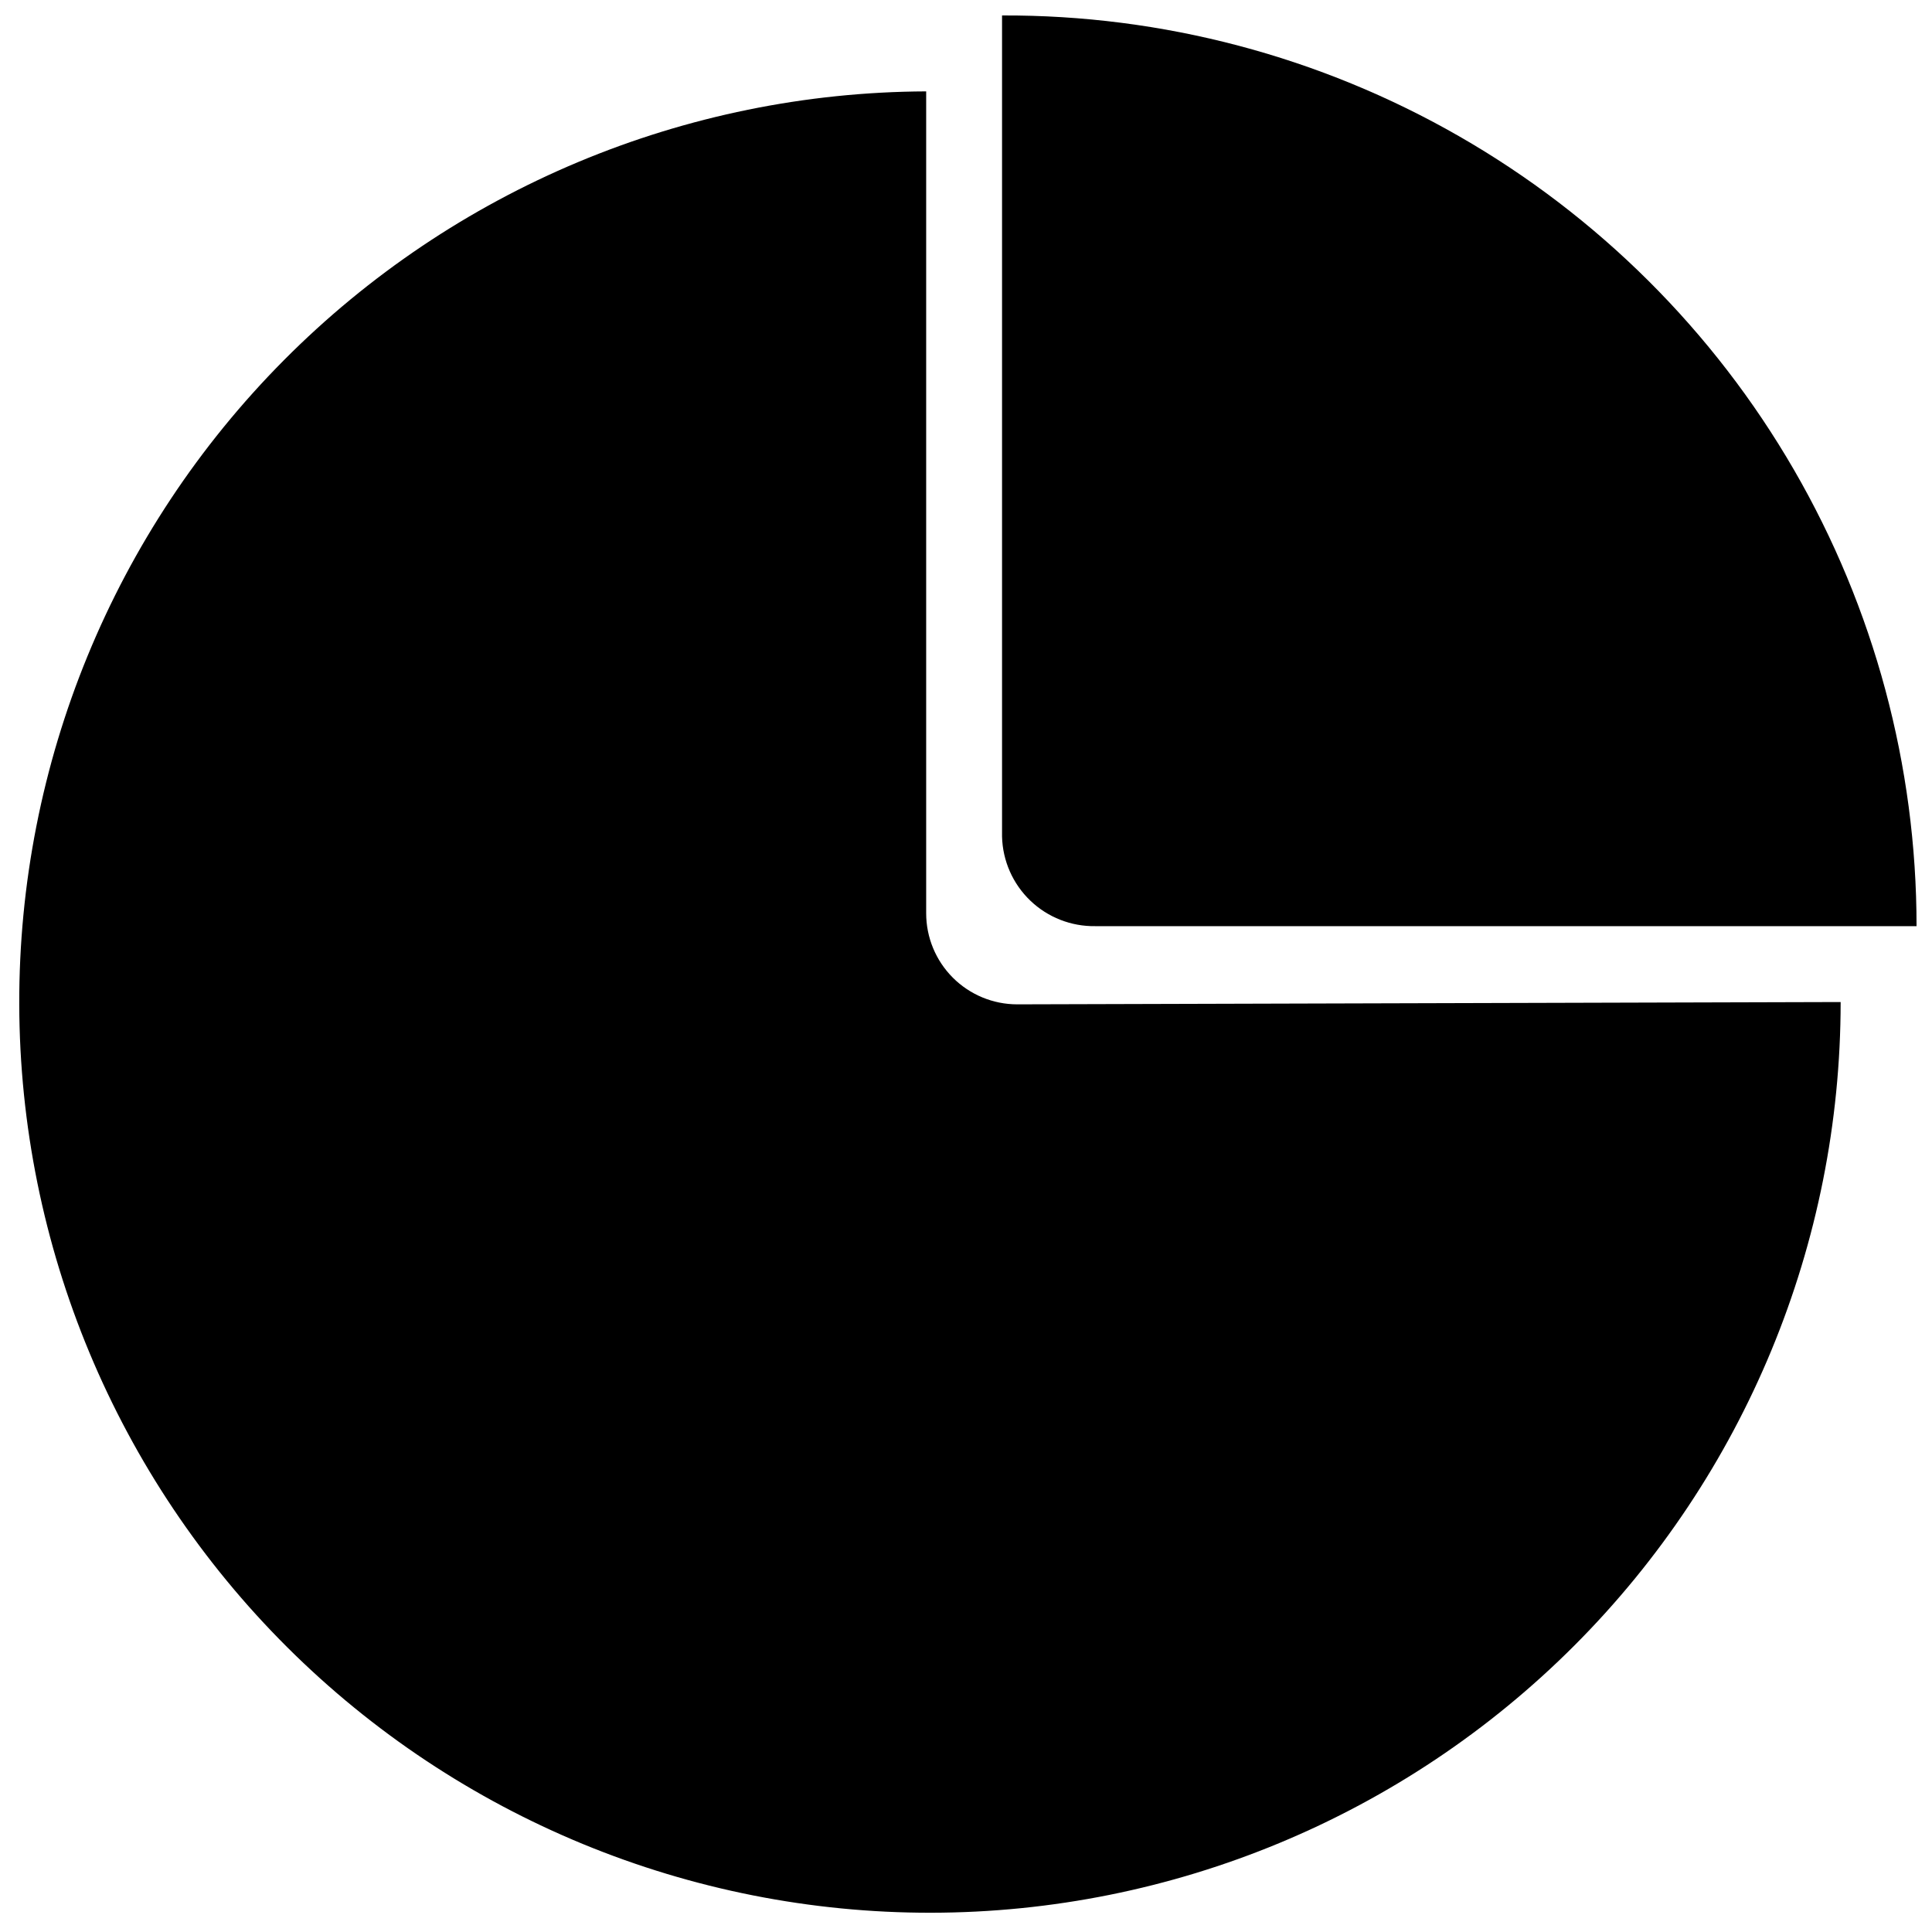
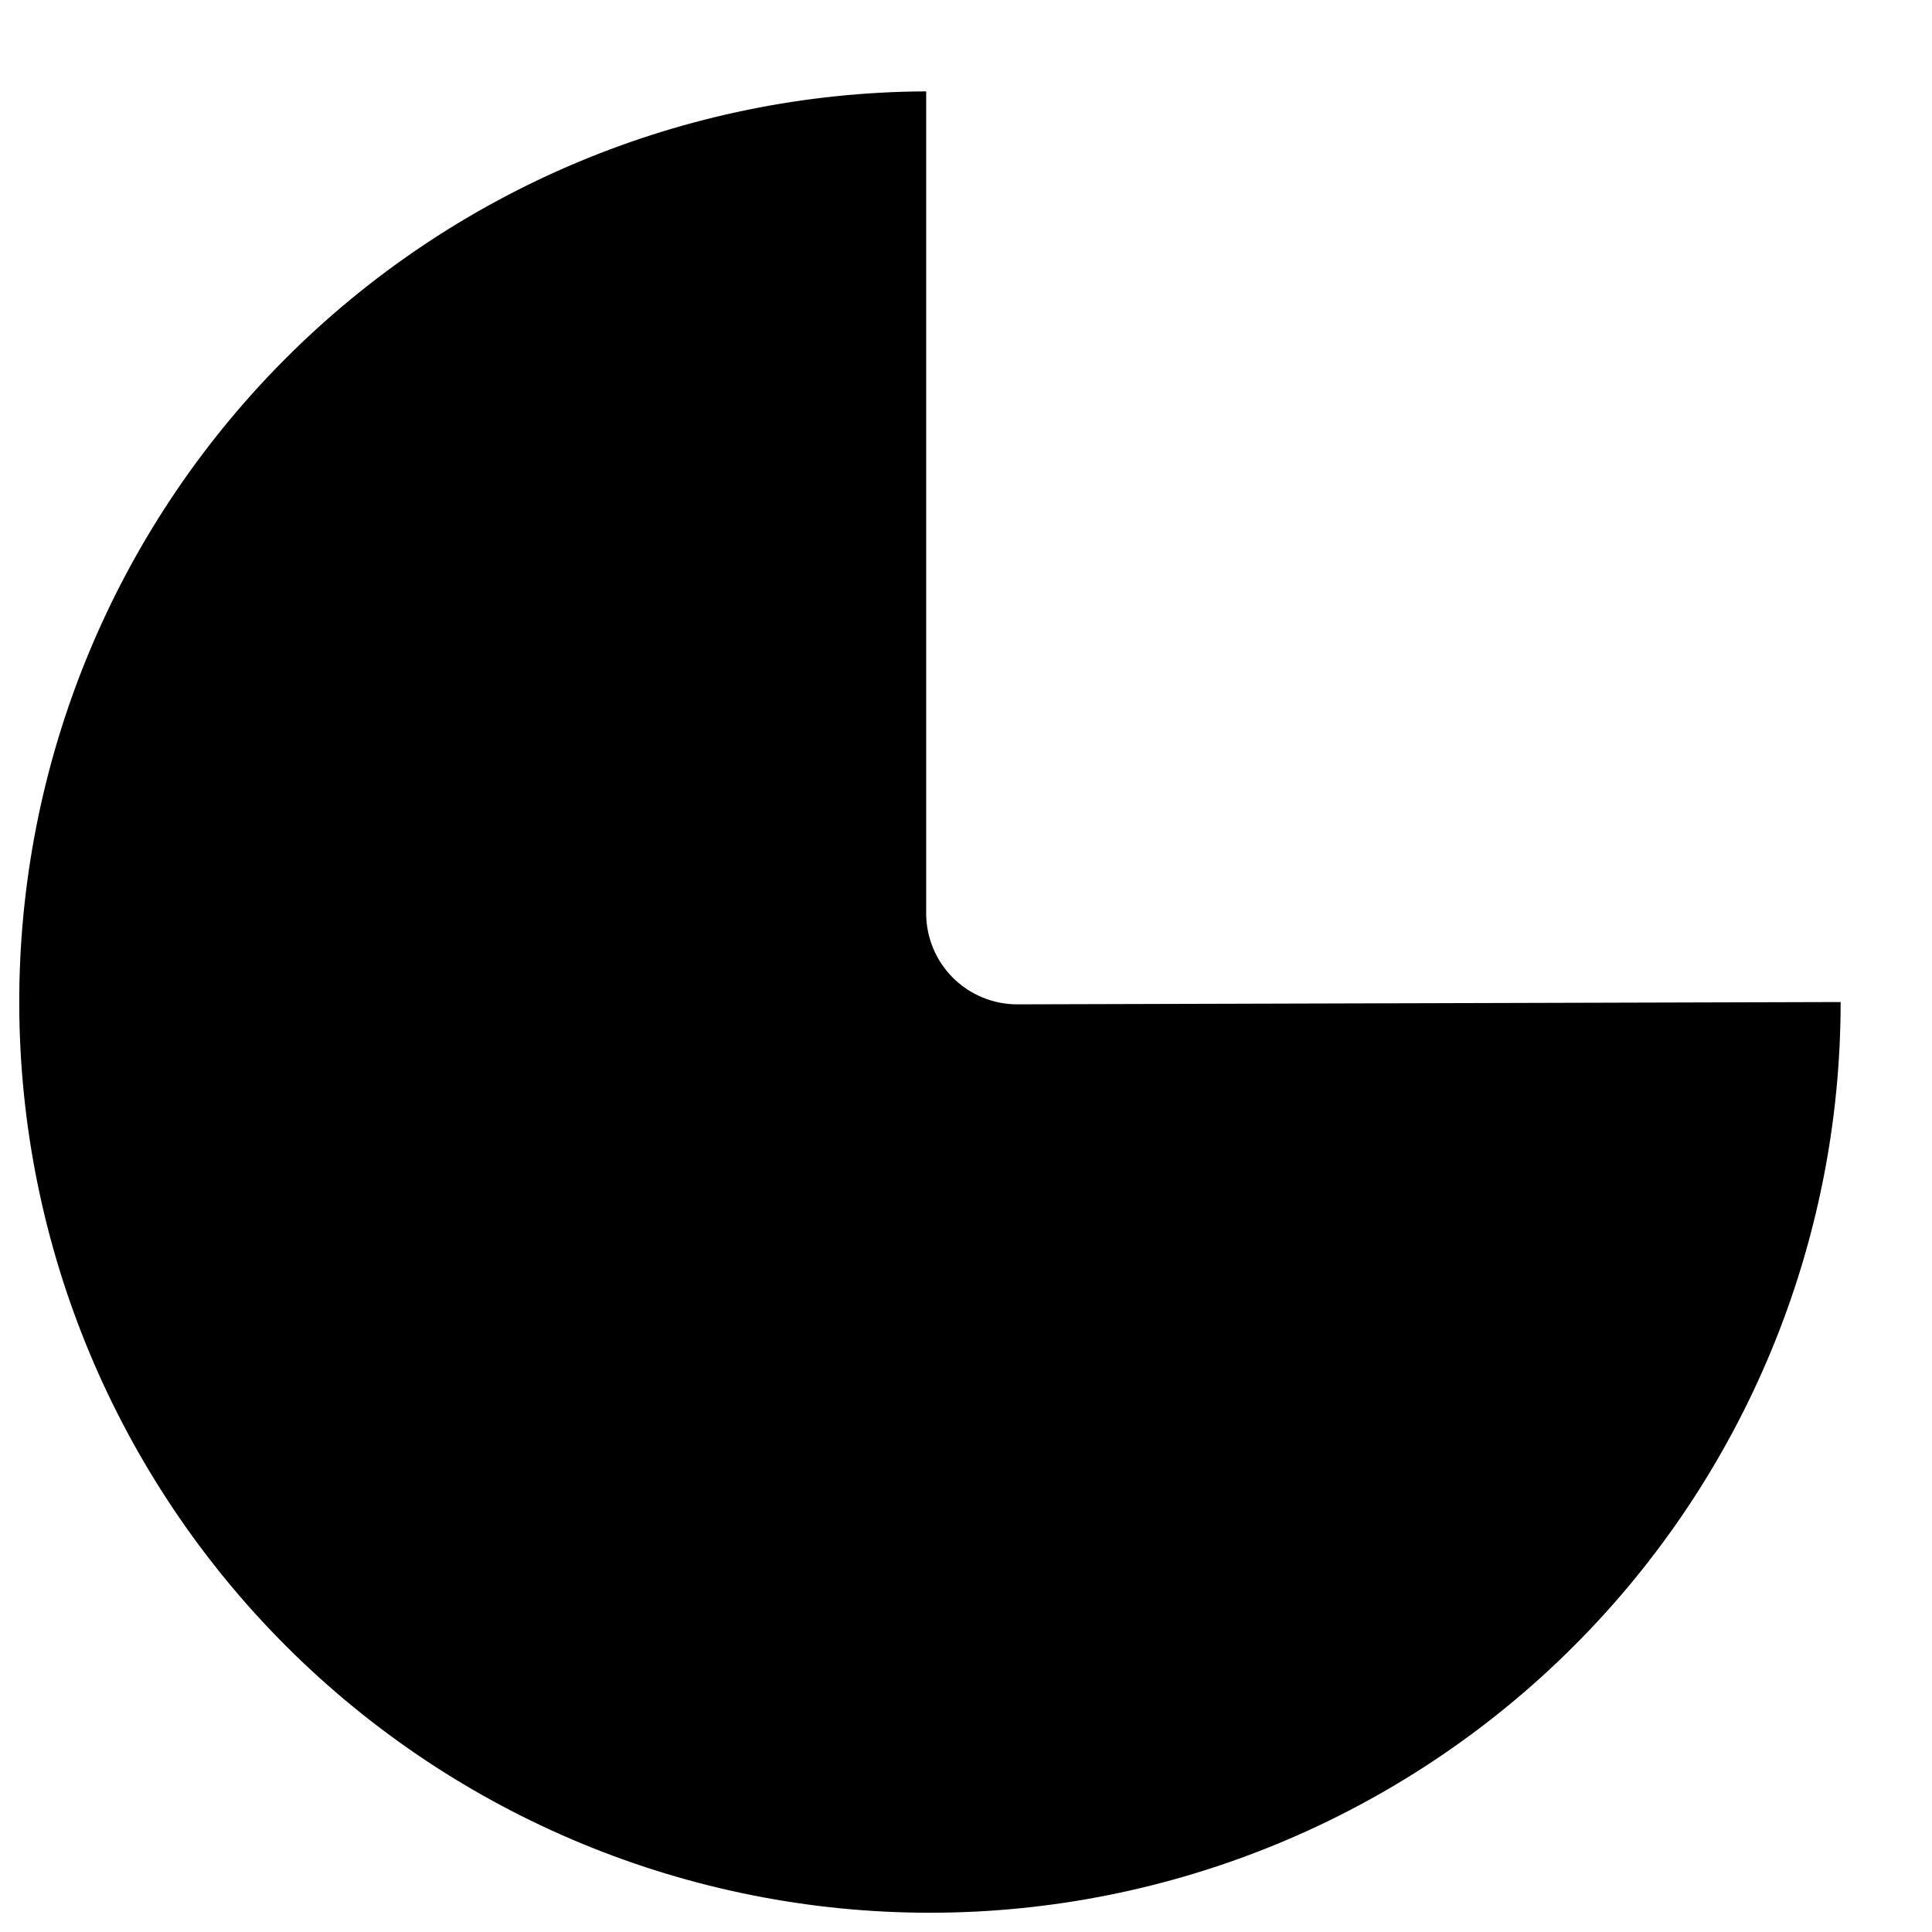
<svg xmlns="http://www.w3.org/2000/svg" width="800px" height="800px" version="1.1" viewBox="144 144 512 512">
  <defs>
    <clipPath id="a">
-       <path d="m409 148.09h242.9v241.91h-242.9z" />
-     </clipPath>
+       </clipPath>
  </defs>
  <path d="m631.79 409.55c-0.004 63.953-25.383 125.29-70.574 170.54-45.188 45.25-106.49 70.719-170.44 70.805-63.949 0.09-125.32-25.207-170.63-70.332-45.316-45.125-70.867-106.39-71.043-170.34-0.18-63.949 25.031-125.36 70.094-170.73 45.062-45.375 106.29-71.012 170.25-71.277v217.81c0 6.402 2.539 12.539 7.066 17.066 4.527 4.527 10.664 7.07 17.066 7.07z" />
  <g clip-path="url(#a)">
    <path d="m651.9 389.44h-217.61c-6.418 0.105-12.621-2.328-17.258-6.773-4.633-4.445-7.32-10.543-7.481-16.961v-217.61c42.48-0.176 84.254 10.859 121.1 32 36.848 21.137 67.465 51.625 88.754 88.383 21.289 36.758 32.5 78.484 32.5 120.96z" />
  </g>
</svg>